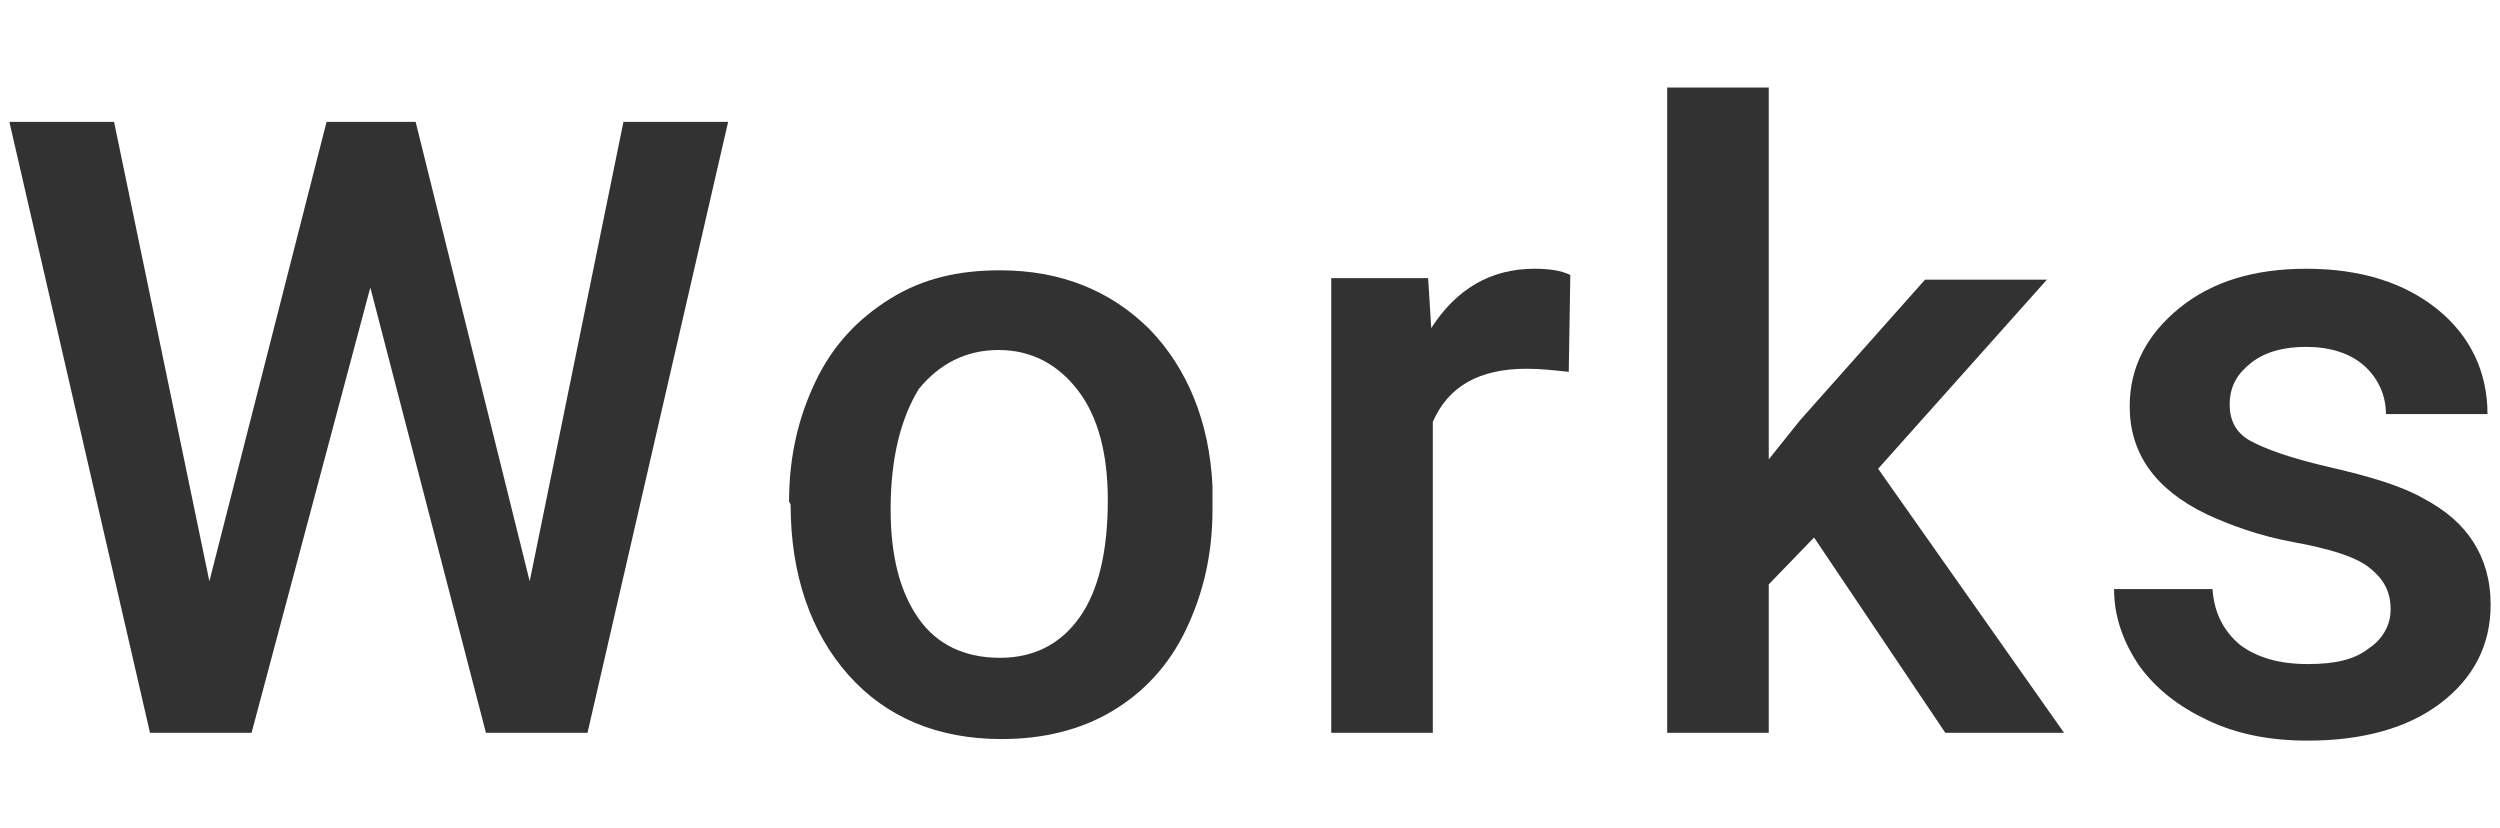
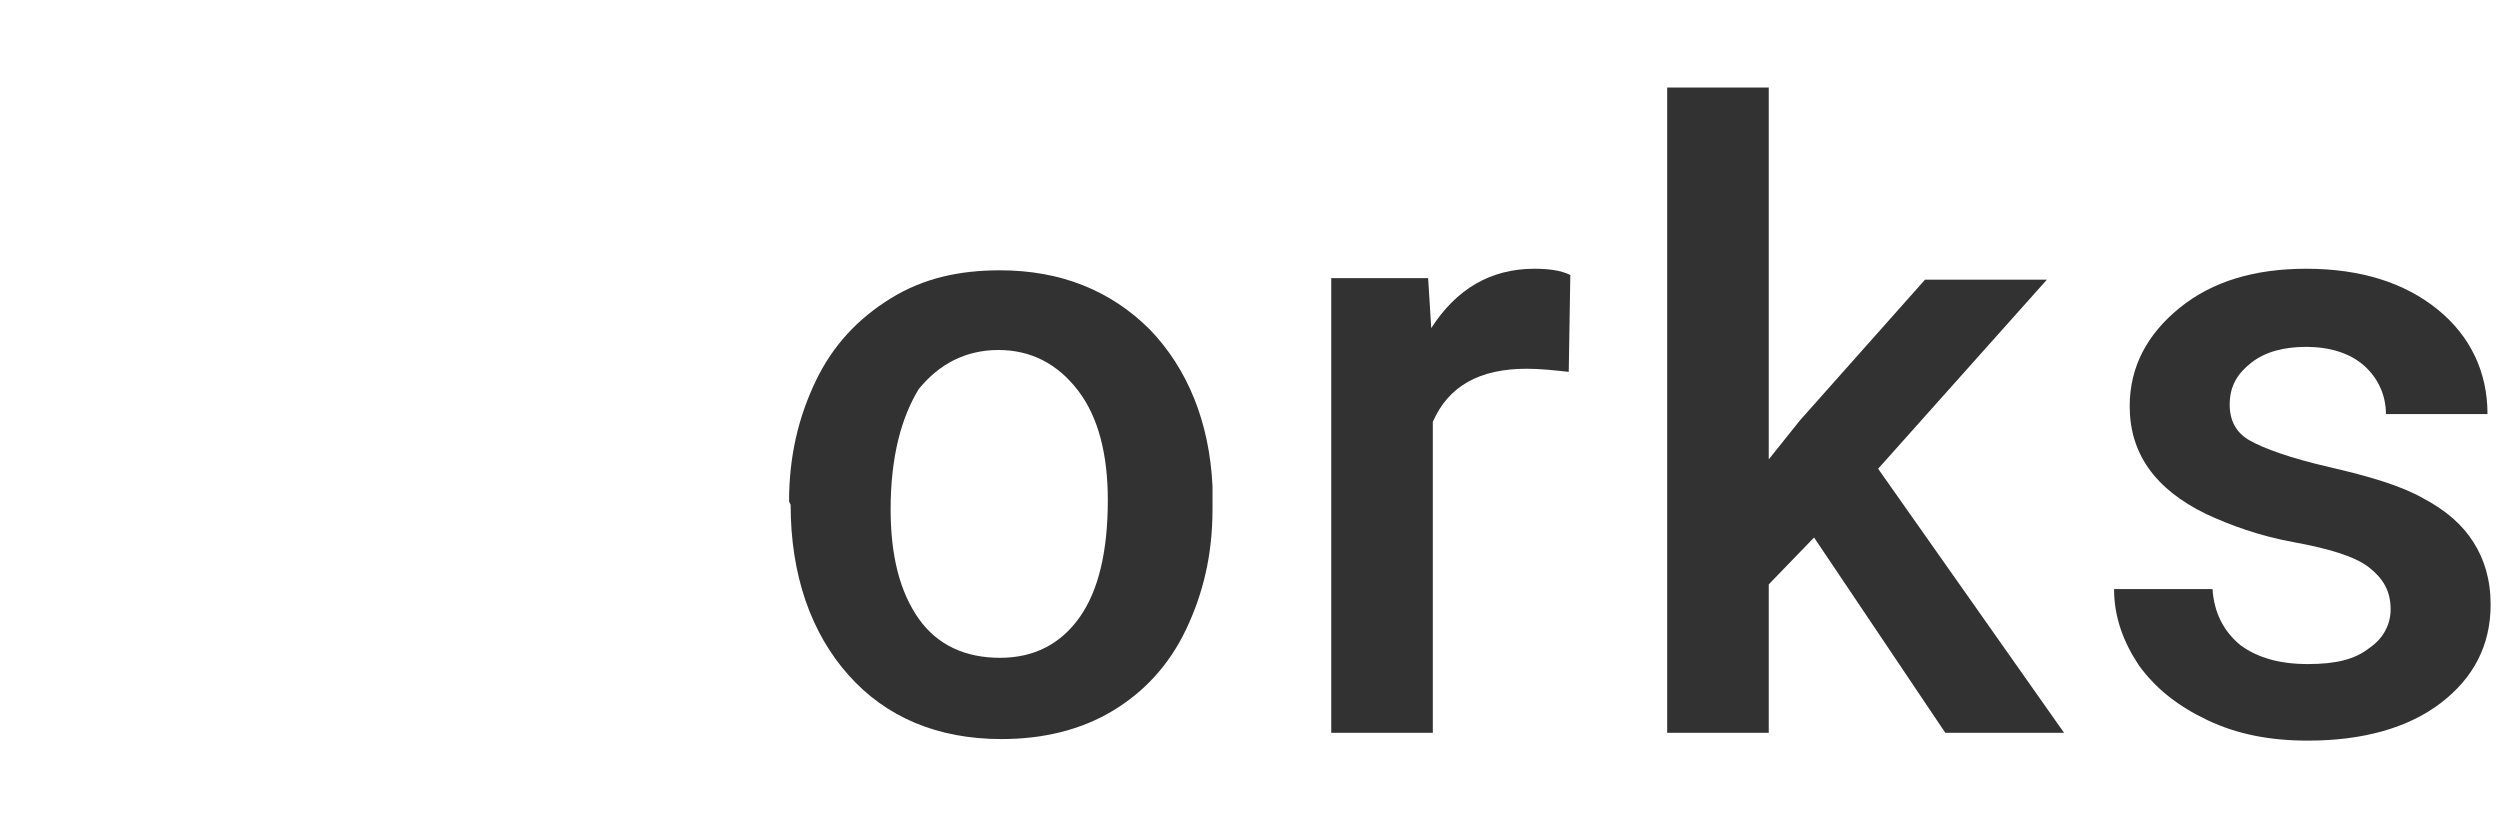
<svg xmlns="http://www.w3.org/2000/svg" version="1.1" id="Layer_2_00000106845424414091100800000017075326799343565191_" x="0px" y="0px" viewBox="0 0 160 53" style="enable-background:new 0 0 160 53;" xml:space="preserve">
  <style type="text/css">
	.st0{fill:#323232;}
</style>
  <g id="_レイヤー_4">
    <g>
-       <path class="st0" d="M33.9,37.2l6-29.4h6.7l-9,39.1h-6.5l-7.4-28.5l-7.6,28.5H9.6l-9-39.1h6.7l6.1,29.4l7.5-29.4h5.7L33.9,37.2    L33.9,37.2z" />
      <path class="st0" d="M50.5,32.1c0-2.9,0.6-5.4,1.7-7.7c1.1-2.3,2.7-4,4.8-5.3s4.4-1.8,7-1.8c3.9,0,7.1,1.3,9.6,3.8    c2.4,2.5,3.8,5.9,4,10l0,1.5c0,2.9-0.6,5.4-1.7,7.7s-2.7,4-4.7,5.2s-4.4,1.8-7.1,1.8c-4.1,0-7.4-1.4-9.8-4.1s-3.7-6.4-3.7-10.9    L50.5,32.1L50.5,32.1z M57,32.6c0,3,0.6,5.3,1.8,7c1.2,1.7,3,2.5,5.2,2.5s3.9-0.9,5.1-2.6c1.2-1.7,1.8-4.2,1.8-7.5    c0-2.9-0.6-5.3-1.9-7s-3-2.6-5.1-2.6s-3.8,0.9-5.1,2.5C57.7,26.7,57,29.2,57,32.6z" />
      <path class="st0" d="M100.4,23.8c-0.9-0.1-1.8-0.2-2.7-0.2c-3,0-5,1.1-6,3.4v19.9h-6.5V17.8h6.2l0.2,3.2c1.6-2.5,3.8-3.8,6.6-3.8    c0.9,0,1.7,0.1,2.3,0.4L100.4,23.8L100.4,23.8z" />
      <path class="st0" d="M116.1,34.4l-2.9,3v9.5h-6.5V5.6h6.5v23.8l2-2.5l8-9h7.8l-10.8,12.1l11.9,16.9h-7.6L116.1,34.4L116.1,34.4z" />
      <path class="st0" d="M153,39c0-1.2-0.5-2-1.4-2.7s-2.6-1.2-4.8-1.6s-4.1-1.1-5.6-1.8c-3.3-1.6-4.9-3.9-4.9-6.9    c0-2.5,1.1-4.6,3.2-6.3s4.8-2.5,8.1-2.5c3.5,0,6.3,0.9,8.4,2.6s3.2,4,3.2,6.7h-6.5c0-1.2-0.5-2.3-1.4-3.1    c-0.9-0.8-2.2-1.2-3.7-1.2c-1.4,0-2.6,0.3-3.5,1s-1.4,1.5-1.4,2.7c0,1,0.4,1.8,1.3,2.3s2.5,1.1,5.1,1.7c2.6,0.6,4.6,1.2,6,2    c1.5,0.8,2.5,1.7,3.2,2.8c0.7,1.1,1.1,2.4,1.1,4c0,2.6-1.1,4.7-3.2,6.3s-5,2.4-8.5,2.4c-2.4,0-4.5-0.4-6.4-1.3s-3.3-2-4.4-3.5    c-1-1.5-1.6-3.1-1.6-4.9h6.3c0.1,1.5,0.7,2.7,1.8,3.6c1.1,0.8,2.5,1.2,4.3,1.2s3-0.3,3.9-1C152.5,40.9,153,40,153,39L153,39z" />
    </g>
  </g>
</svg>